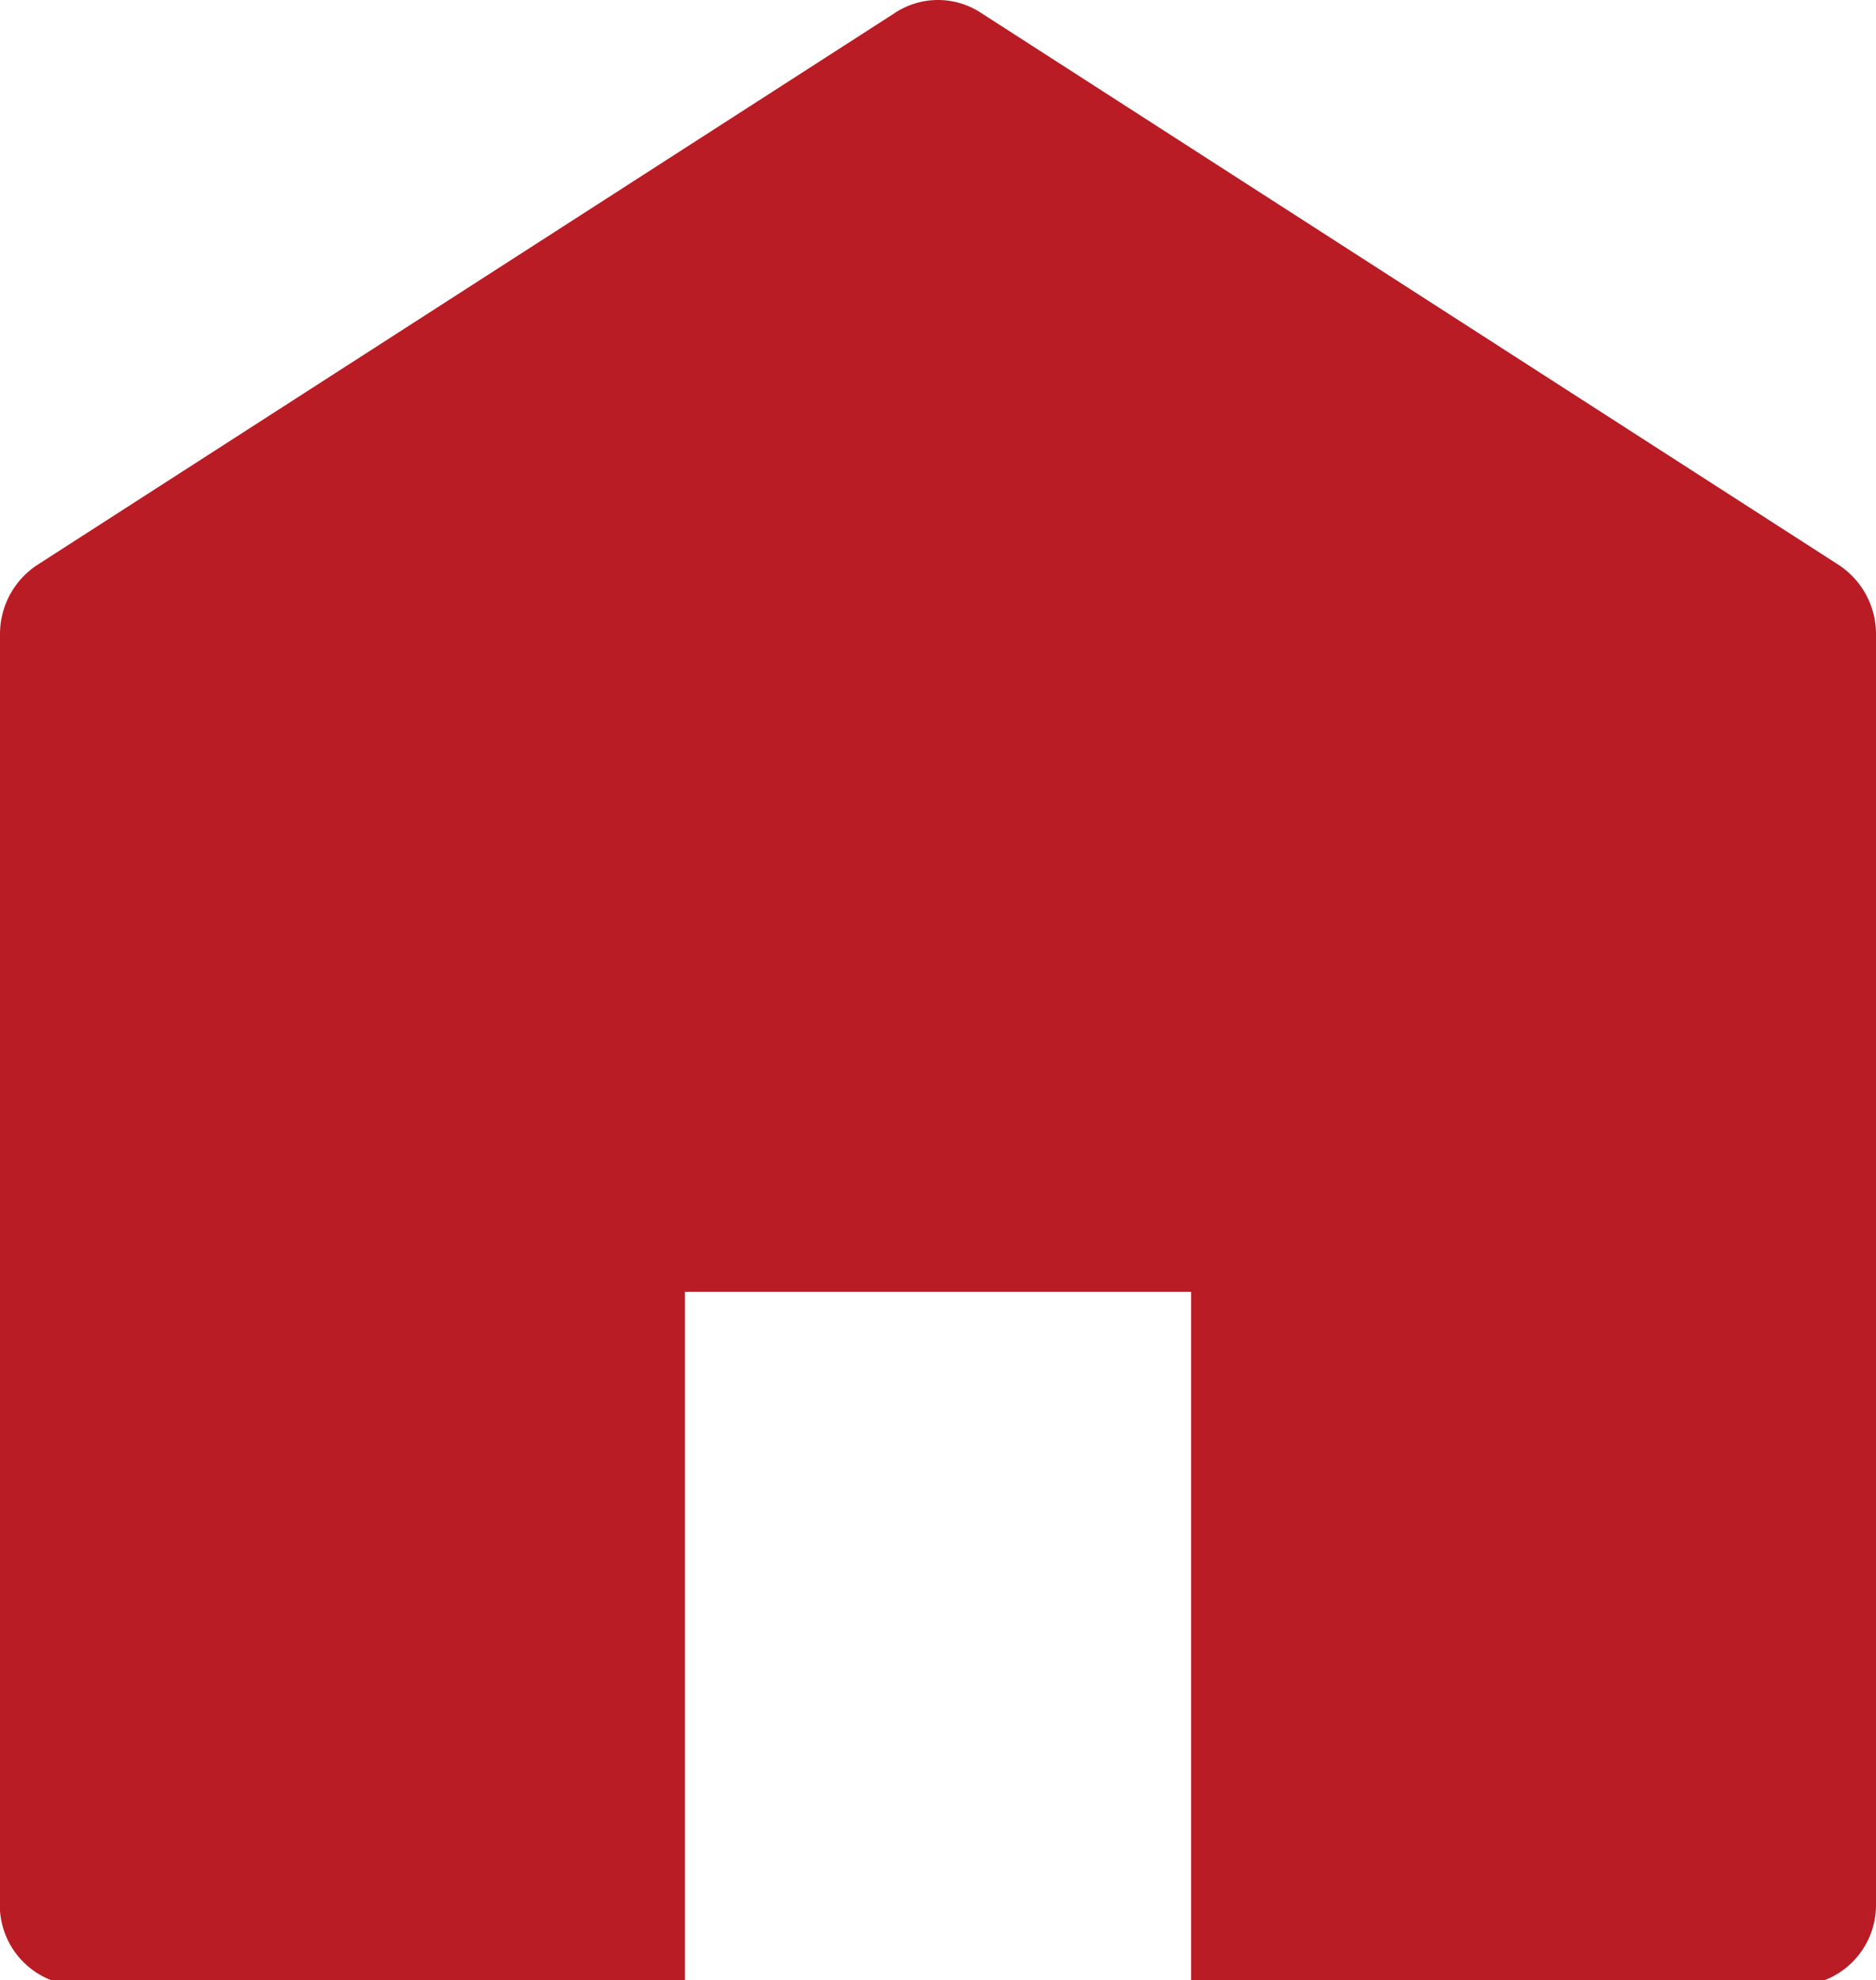
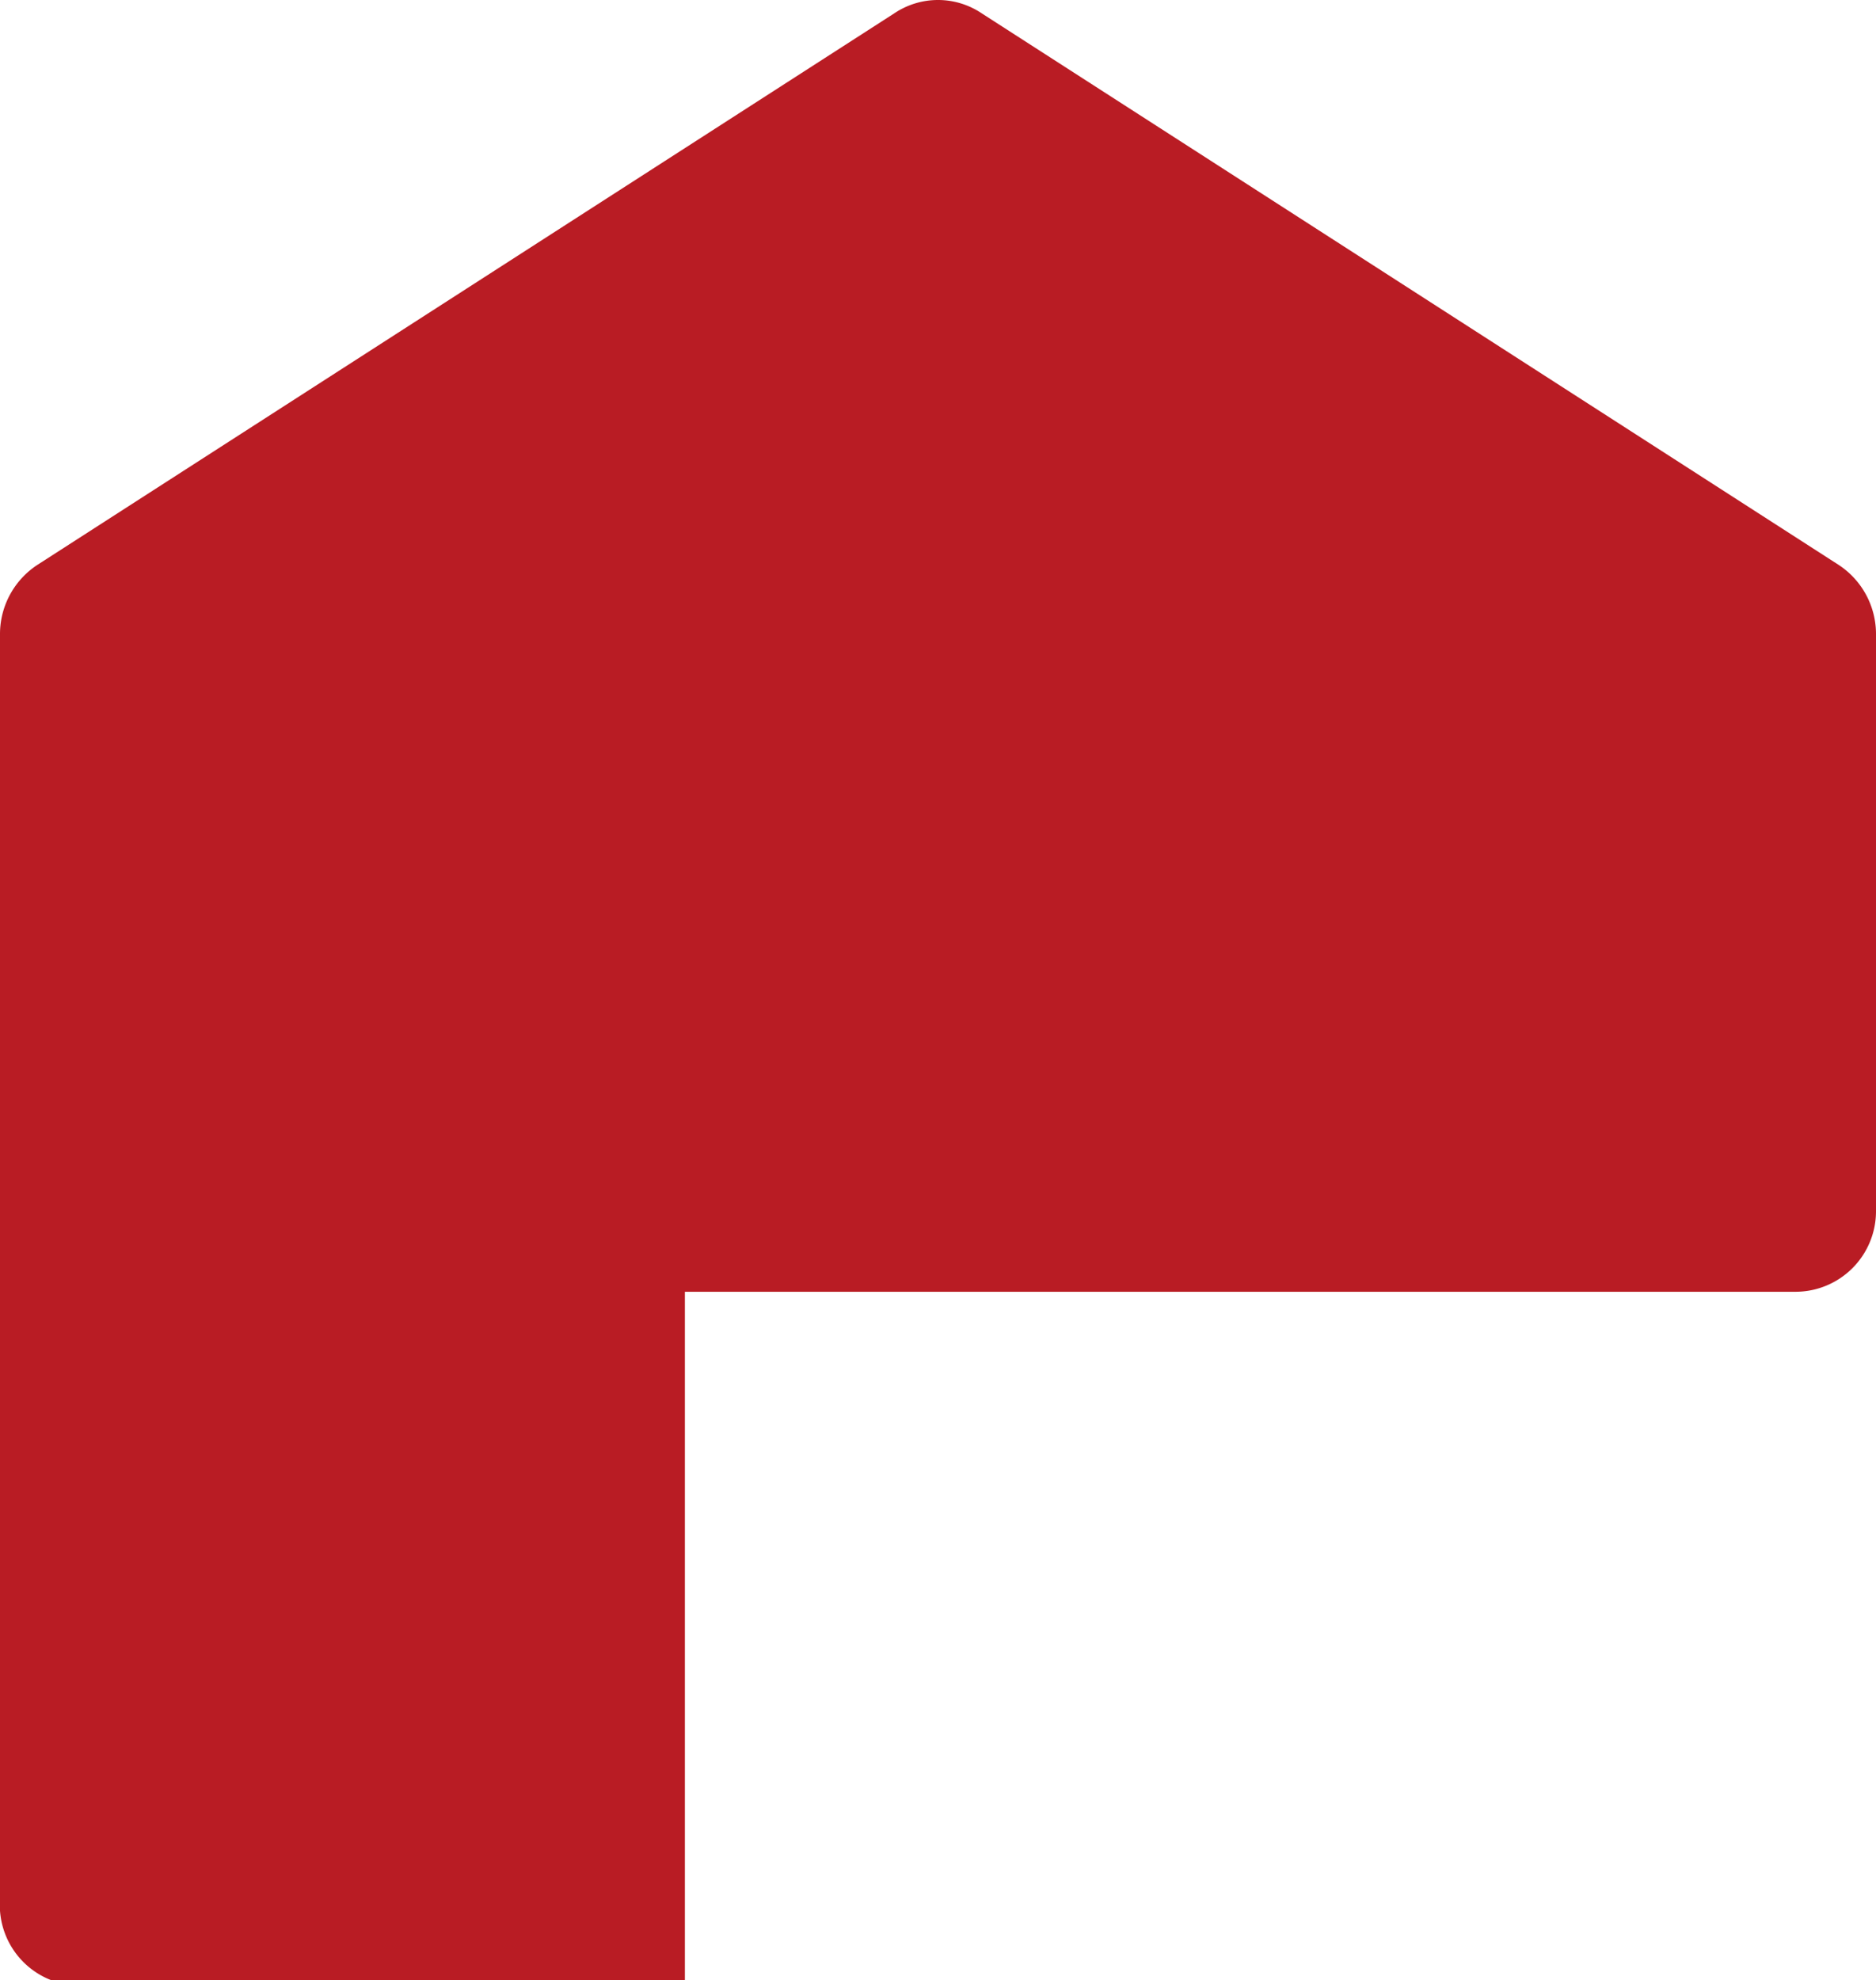
<svg xmlns="http://www.w3.org/2000/svg" viewBox="0 0 17.01 17.95">
  <defs>
    <style>.cls-1{fill:#b91c24;}</style>
  </defs>
  <g id="レイヤー_2" data-name="レイヤー 2">
    <g id="レイヤー_1-2" data-name="レイヤー 1">
-       <path class="cls-1" d="M16.67,5.12,8.9.12a.71.71,0,0,0-.79,0l-7.77,5A.75.75,0,0,0,0,5.74V17.22A.73.73,0,0,0,.73,18H6.21V11.71H10.8V18h5.48a.73.73,0,0,0,.73-.73V5.74A.75.75,0,0,0,16.67,5.12Z" />
+       <path class="cls-1" d="M16.67,5.12,8.9.12a.71.71,0,0,0-.79,0l-7.77,5A.75.75,0,0,0,0,5.74V17.22A.73.73,0,0,0,.73,18H6.21V11.71H10.8h5.48a.73.73,0,0,0,.73-.73V5.74A.75.75,0,0,0,16.67,5.12Z" />
    </g>
  </g>
</svg>